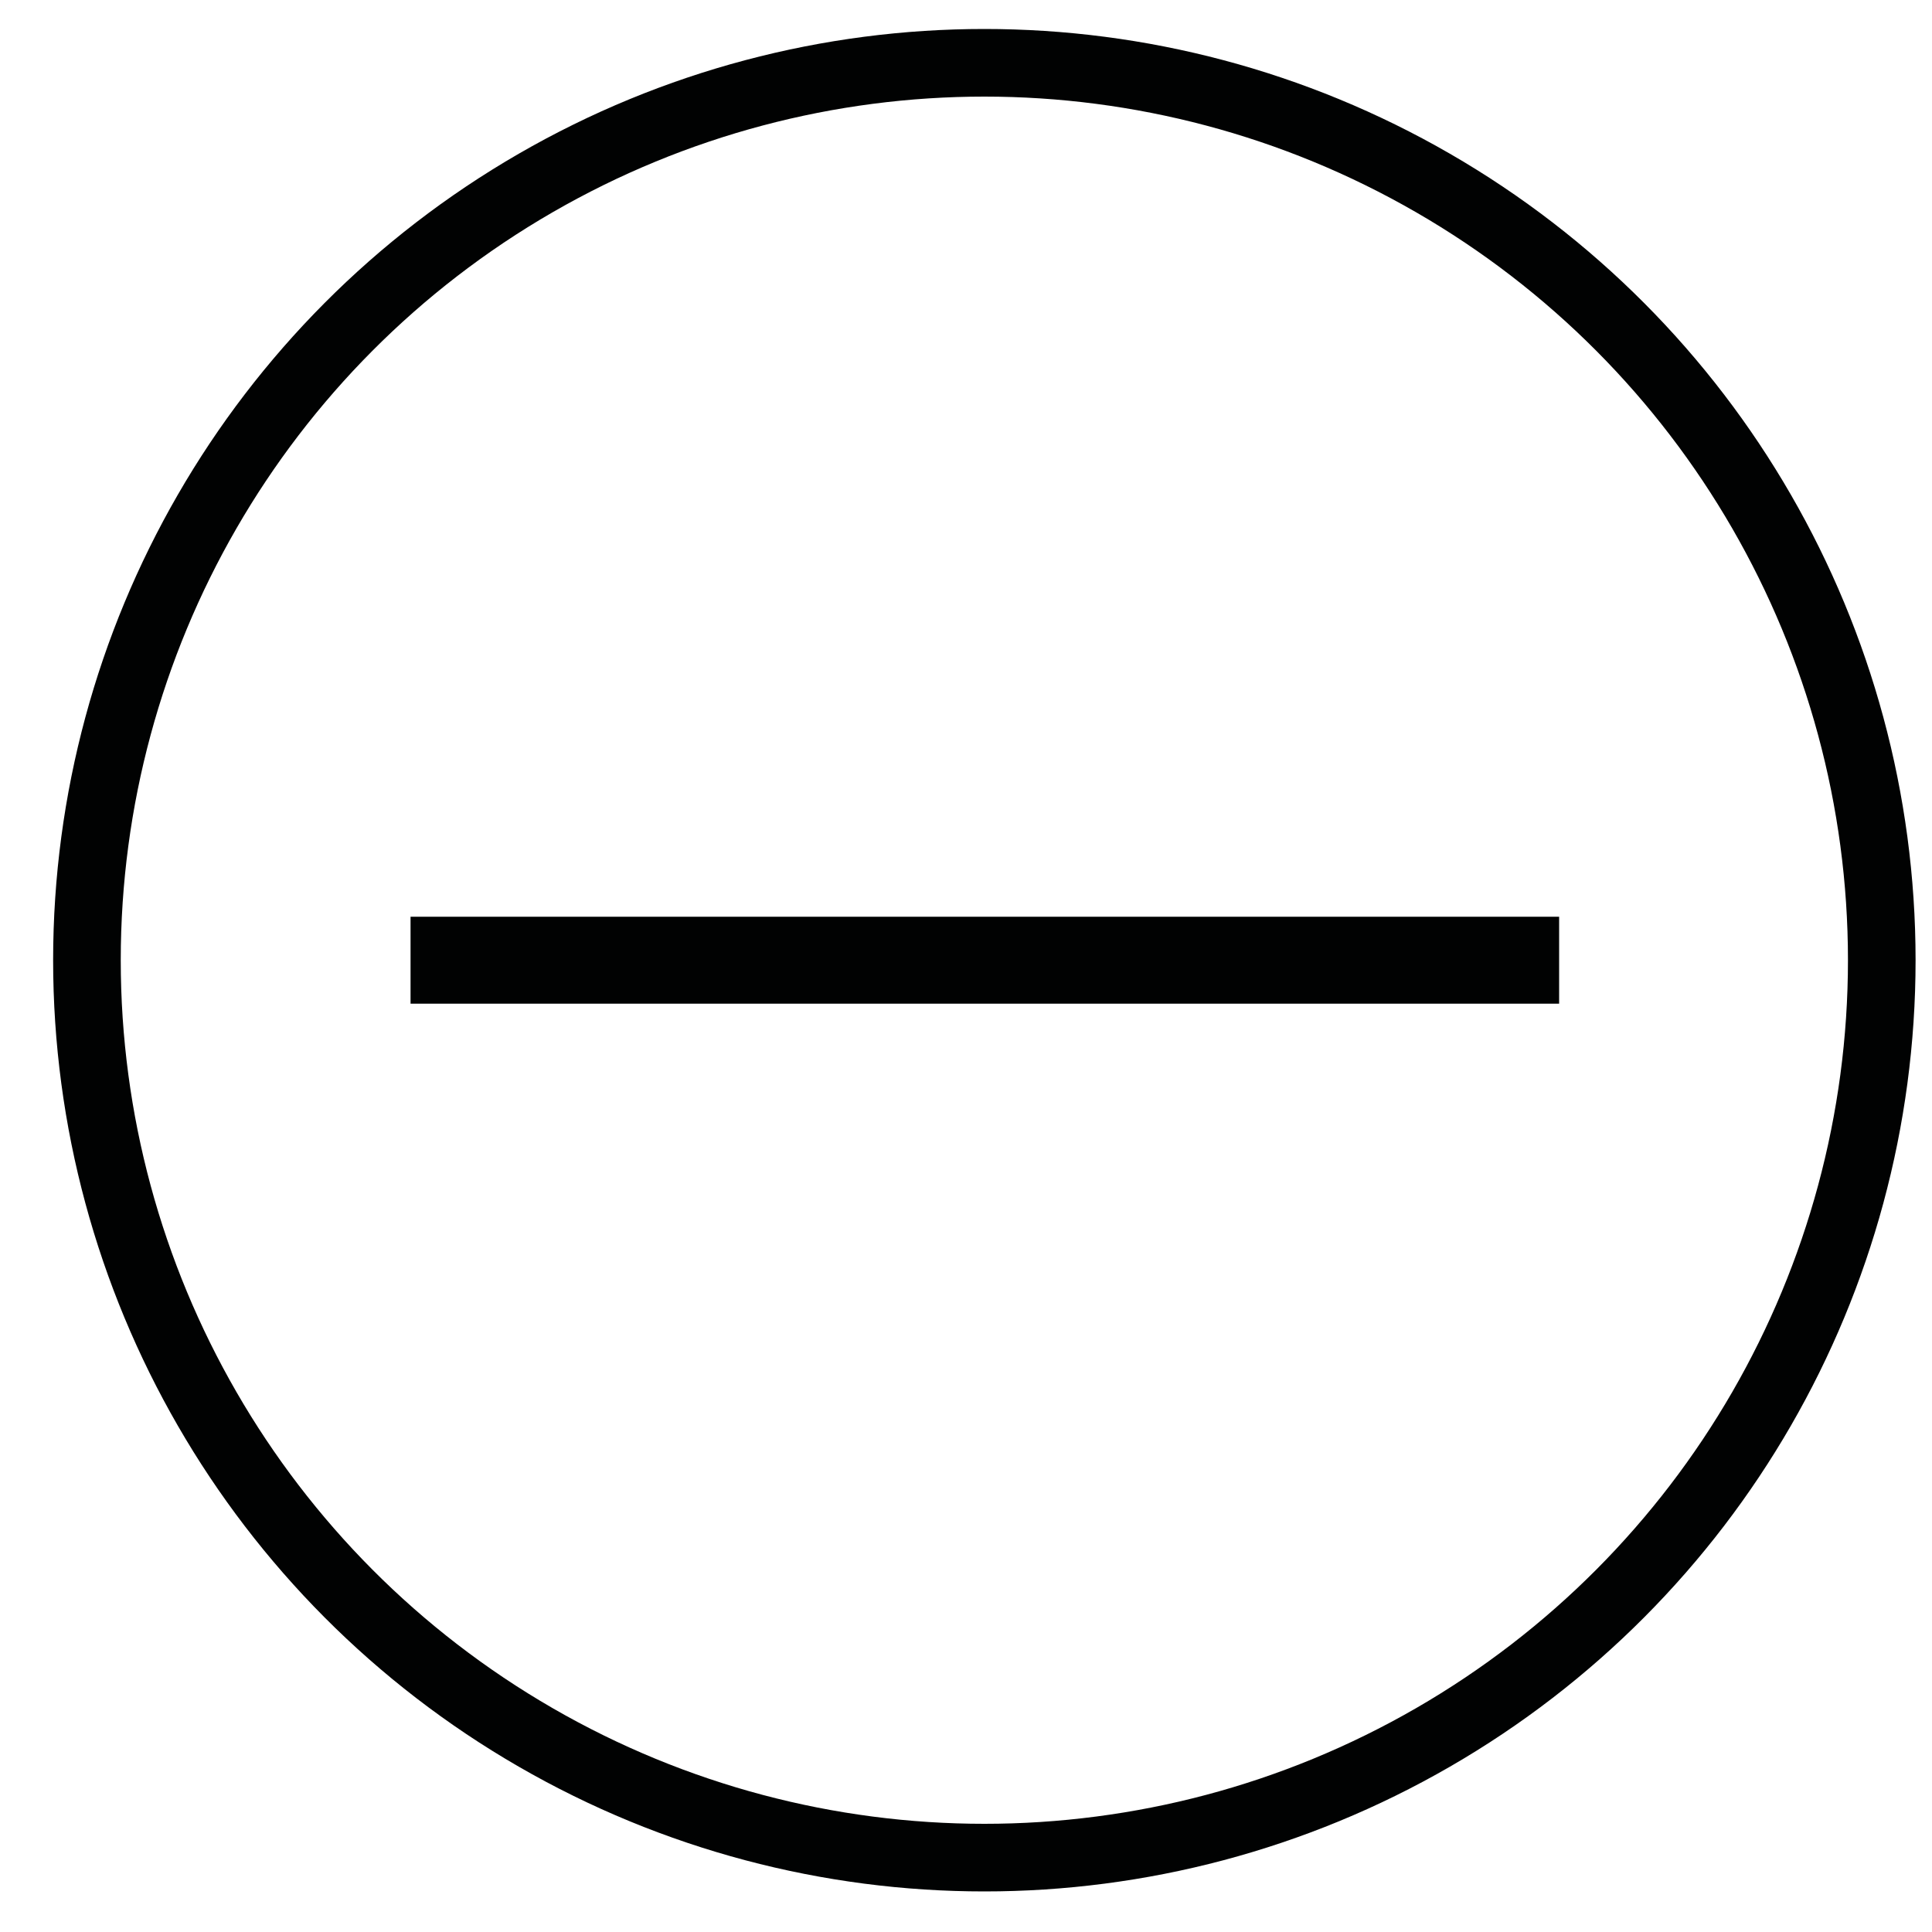
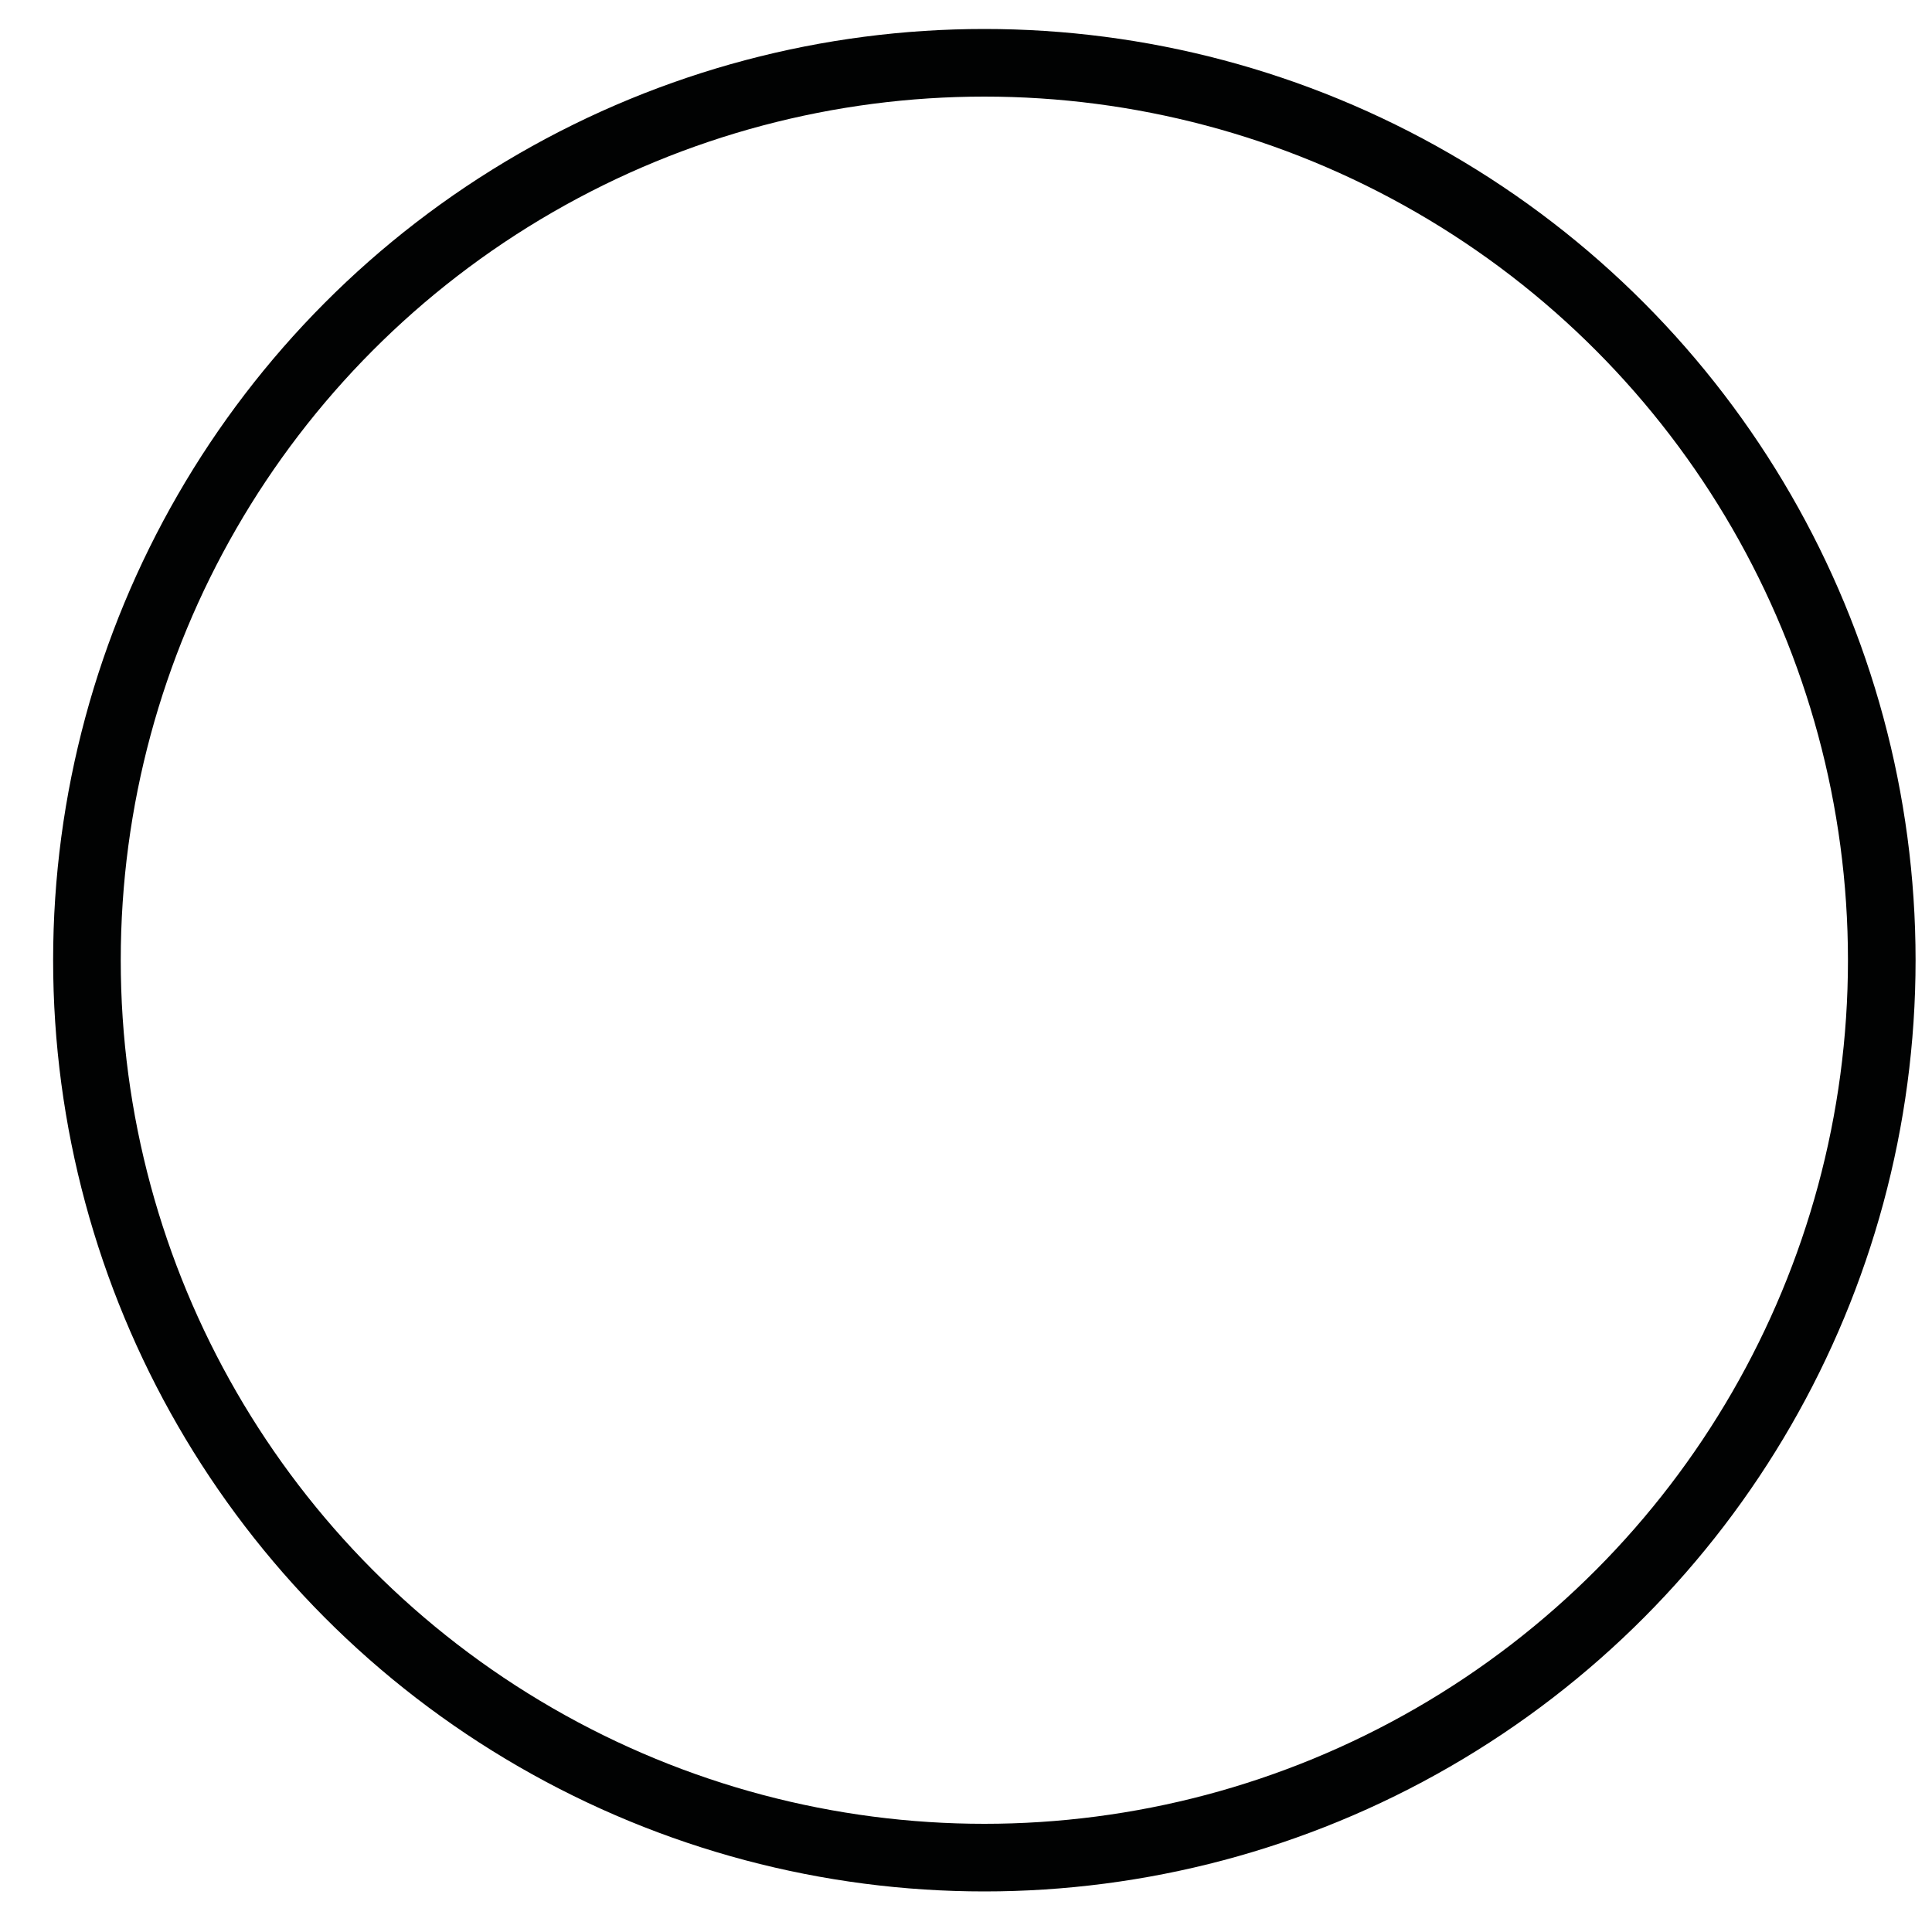
<svg xmlns="http://www.w3.org/2000/svg" version="1.1" id="Capa_1" x="0px" y="0px" viewBox="0 0 200 200" style="enable-background:new 0 0 200 200;" xml:space="preserve">
  <style type="text/css">
	.st0{fill:none;stroke:#010202;stroke-width:7;stroke-miterlimit:10;}
	.st1{fill:none;stroke:#010202;stroke-width:9;stroke-miterlimit:10;}
</style>
  <circle class="st0" cx="101.9" cy="99.4" r="92.9" />
-   <line class="st1" x1="42.5" y1="99.4" x2="161.4" y2="99.4" />
</svg>